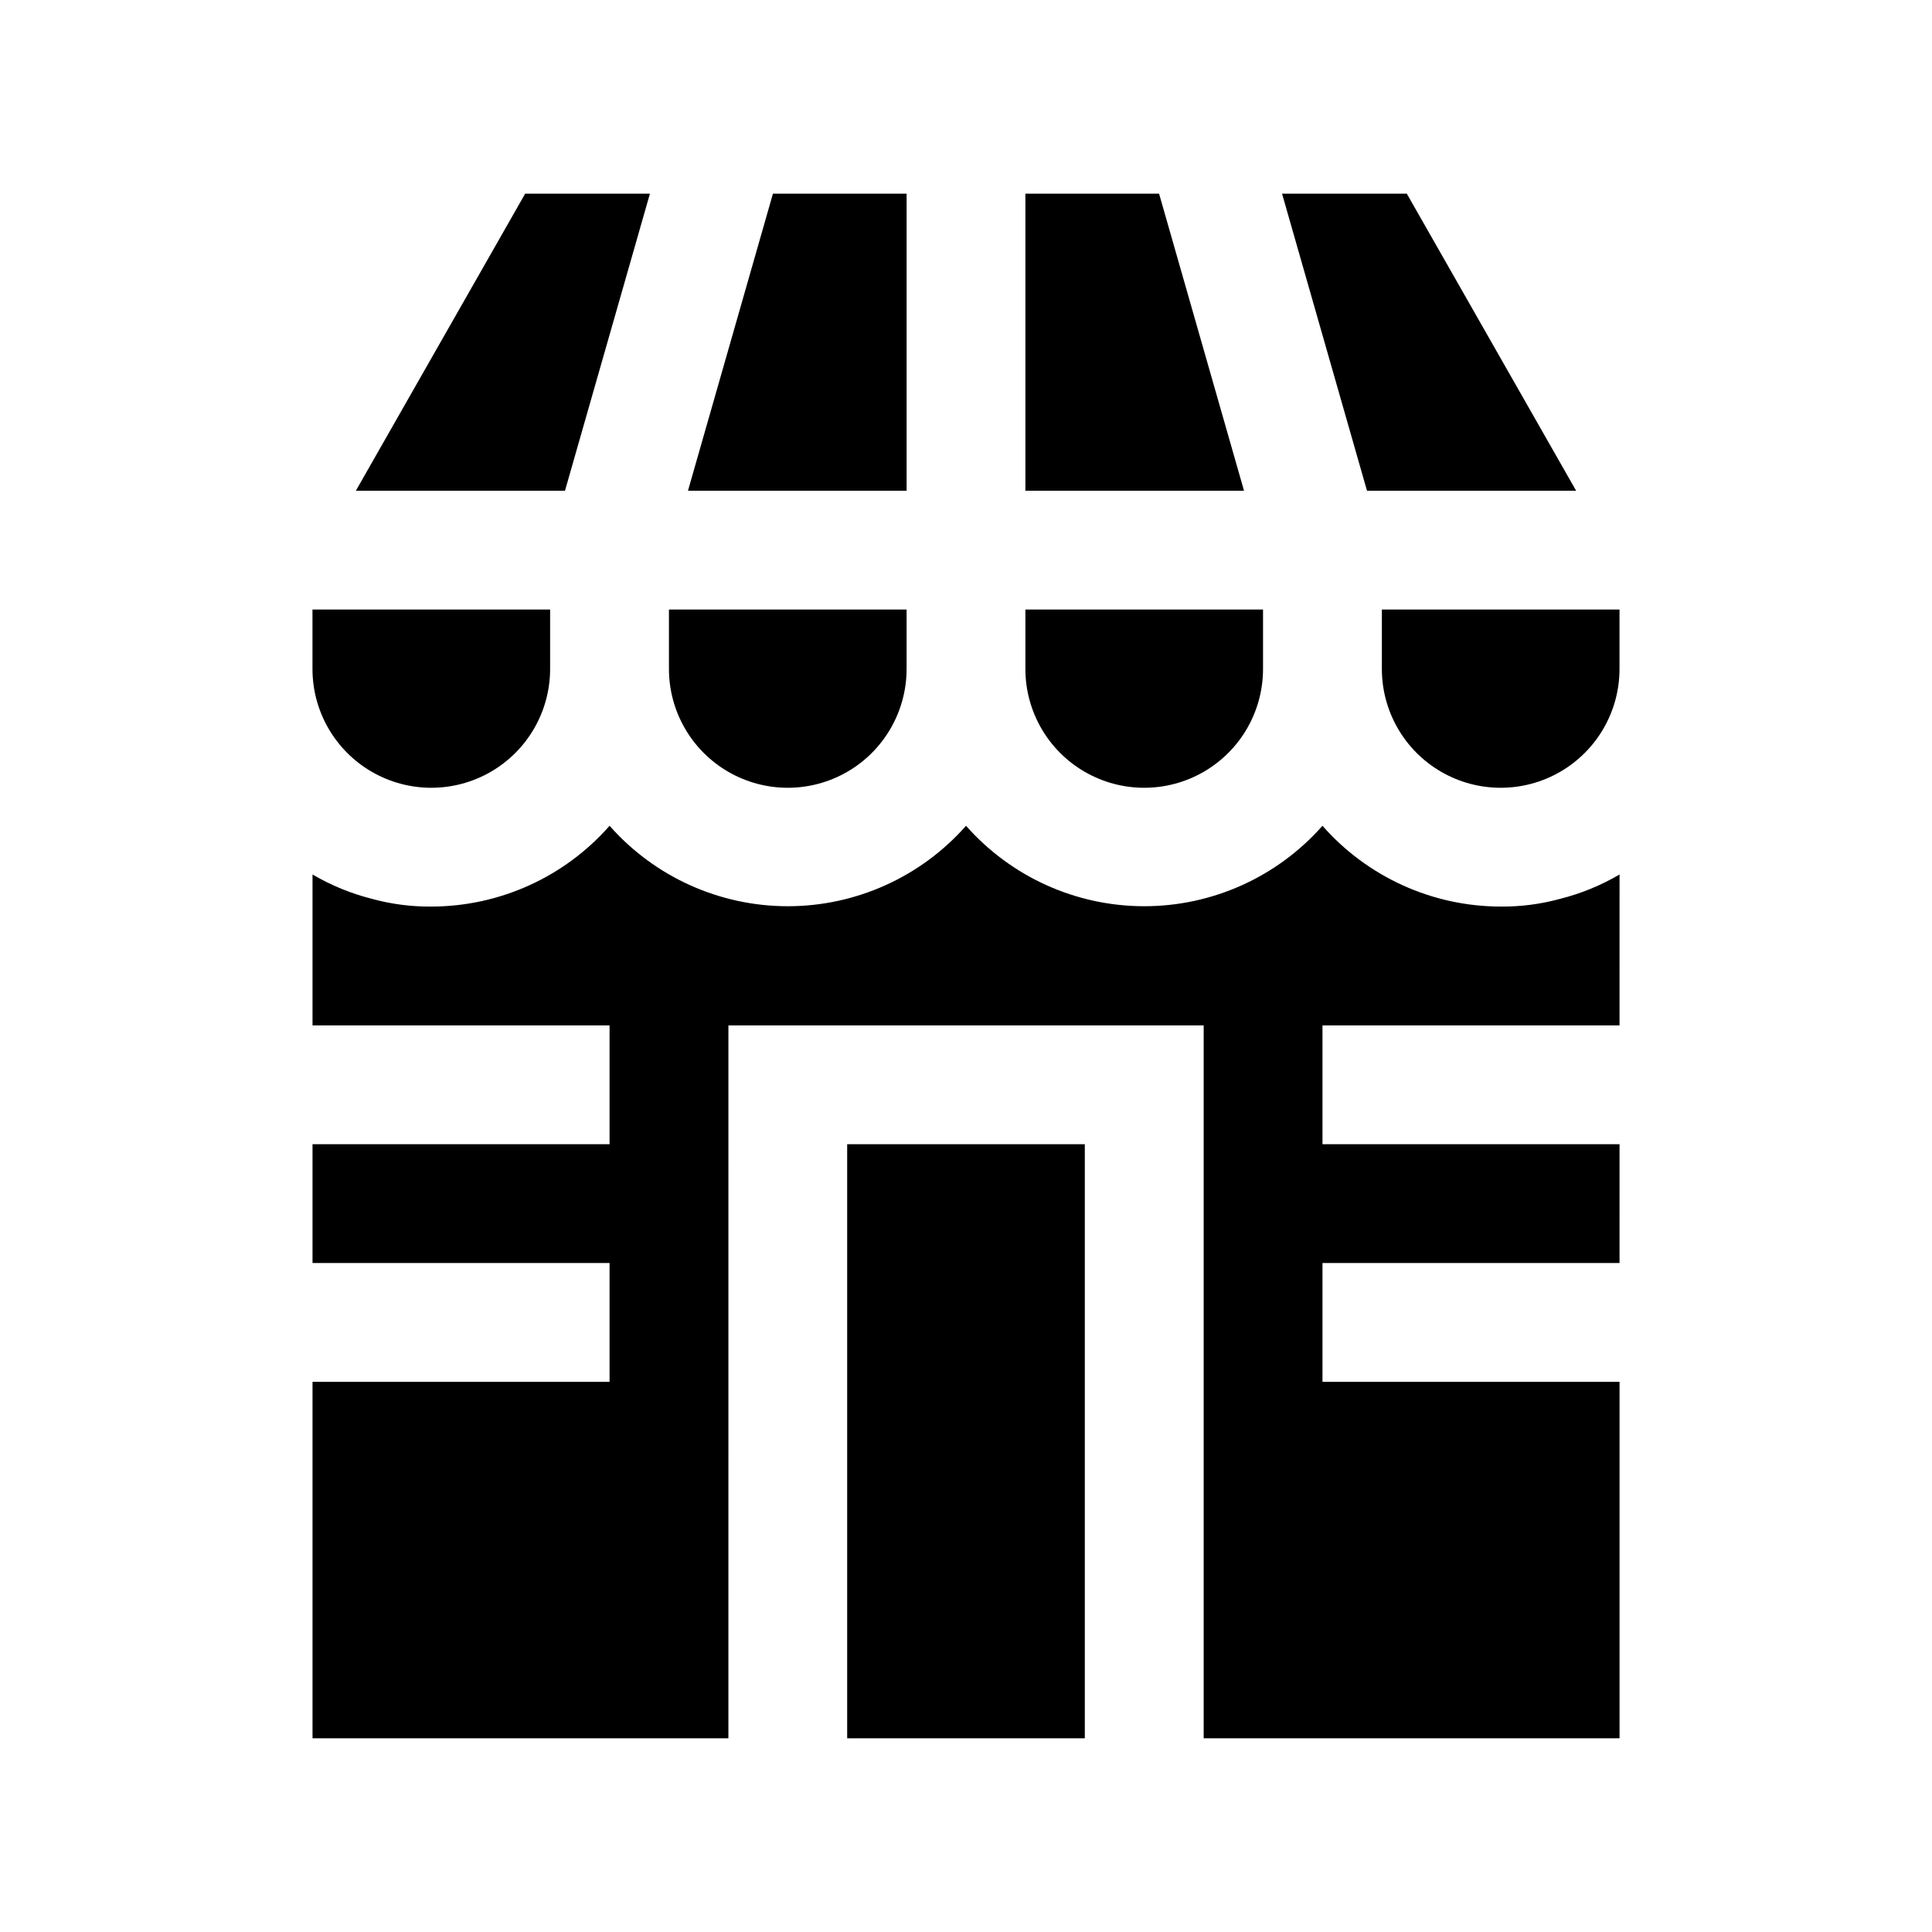
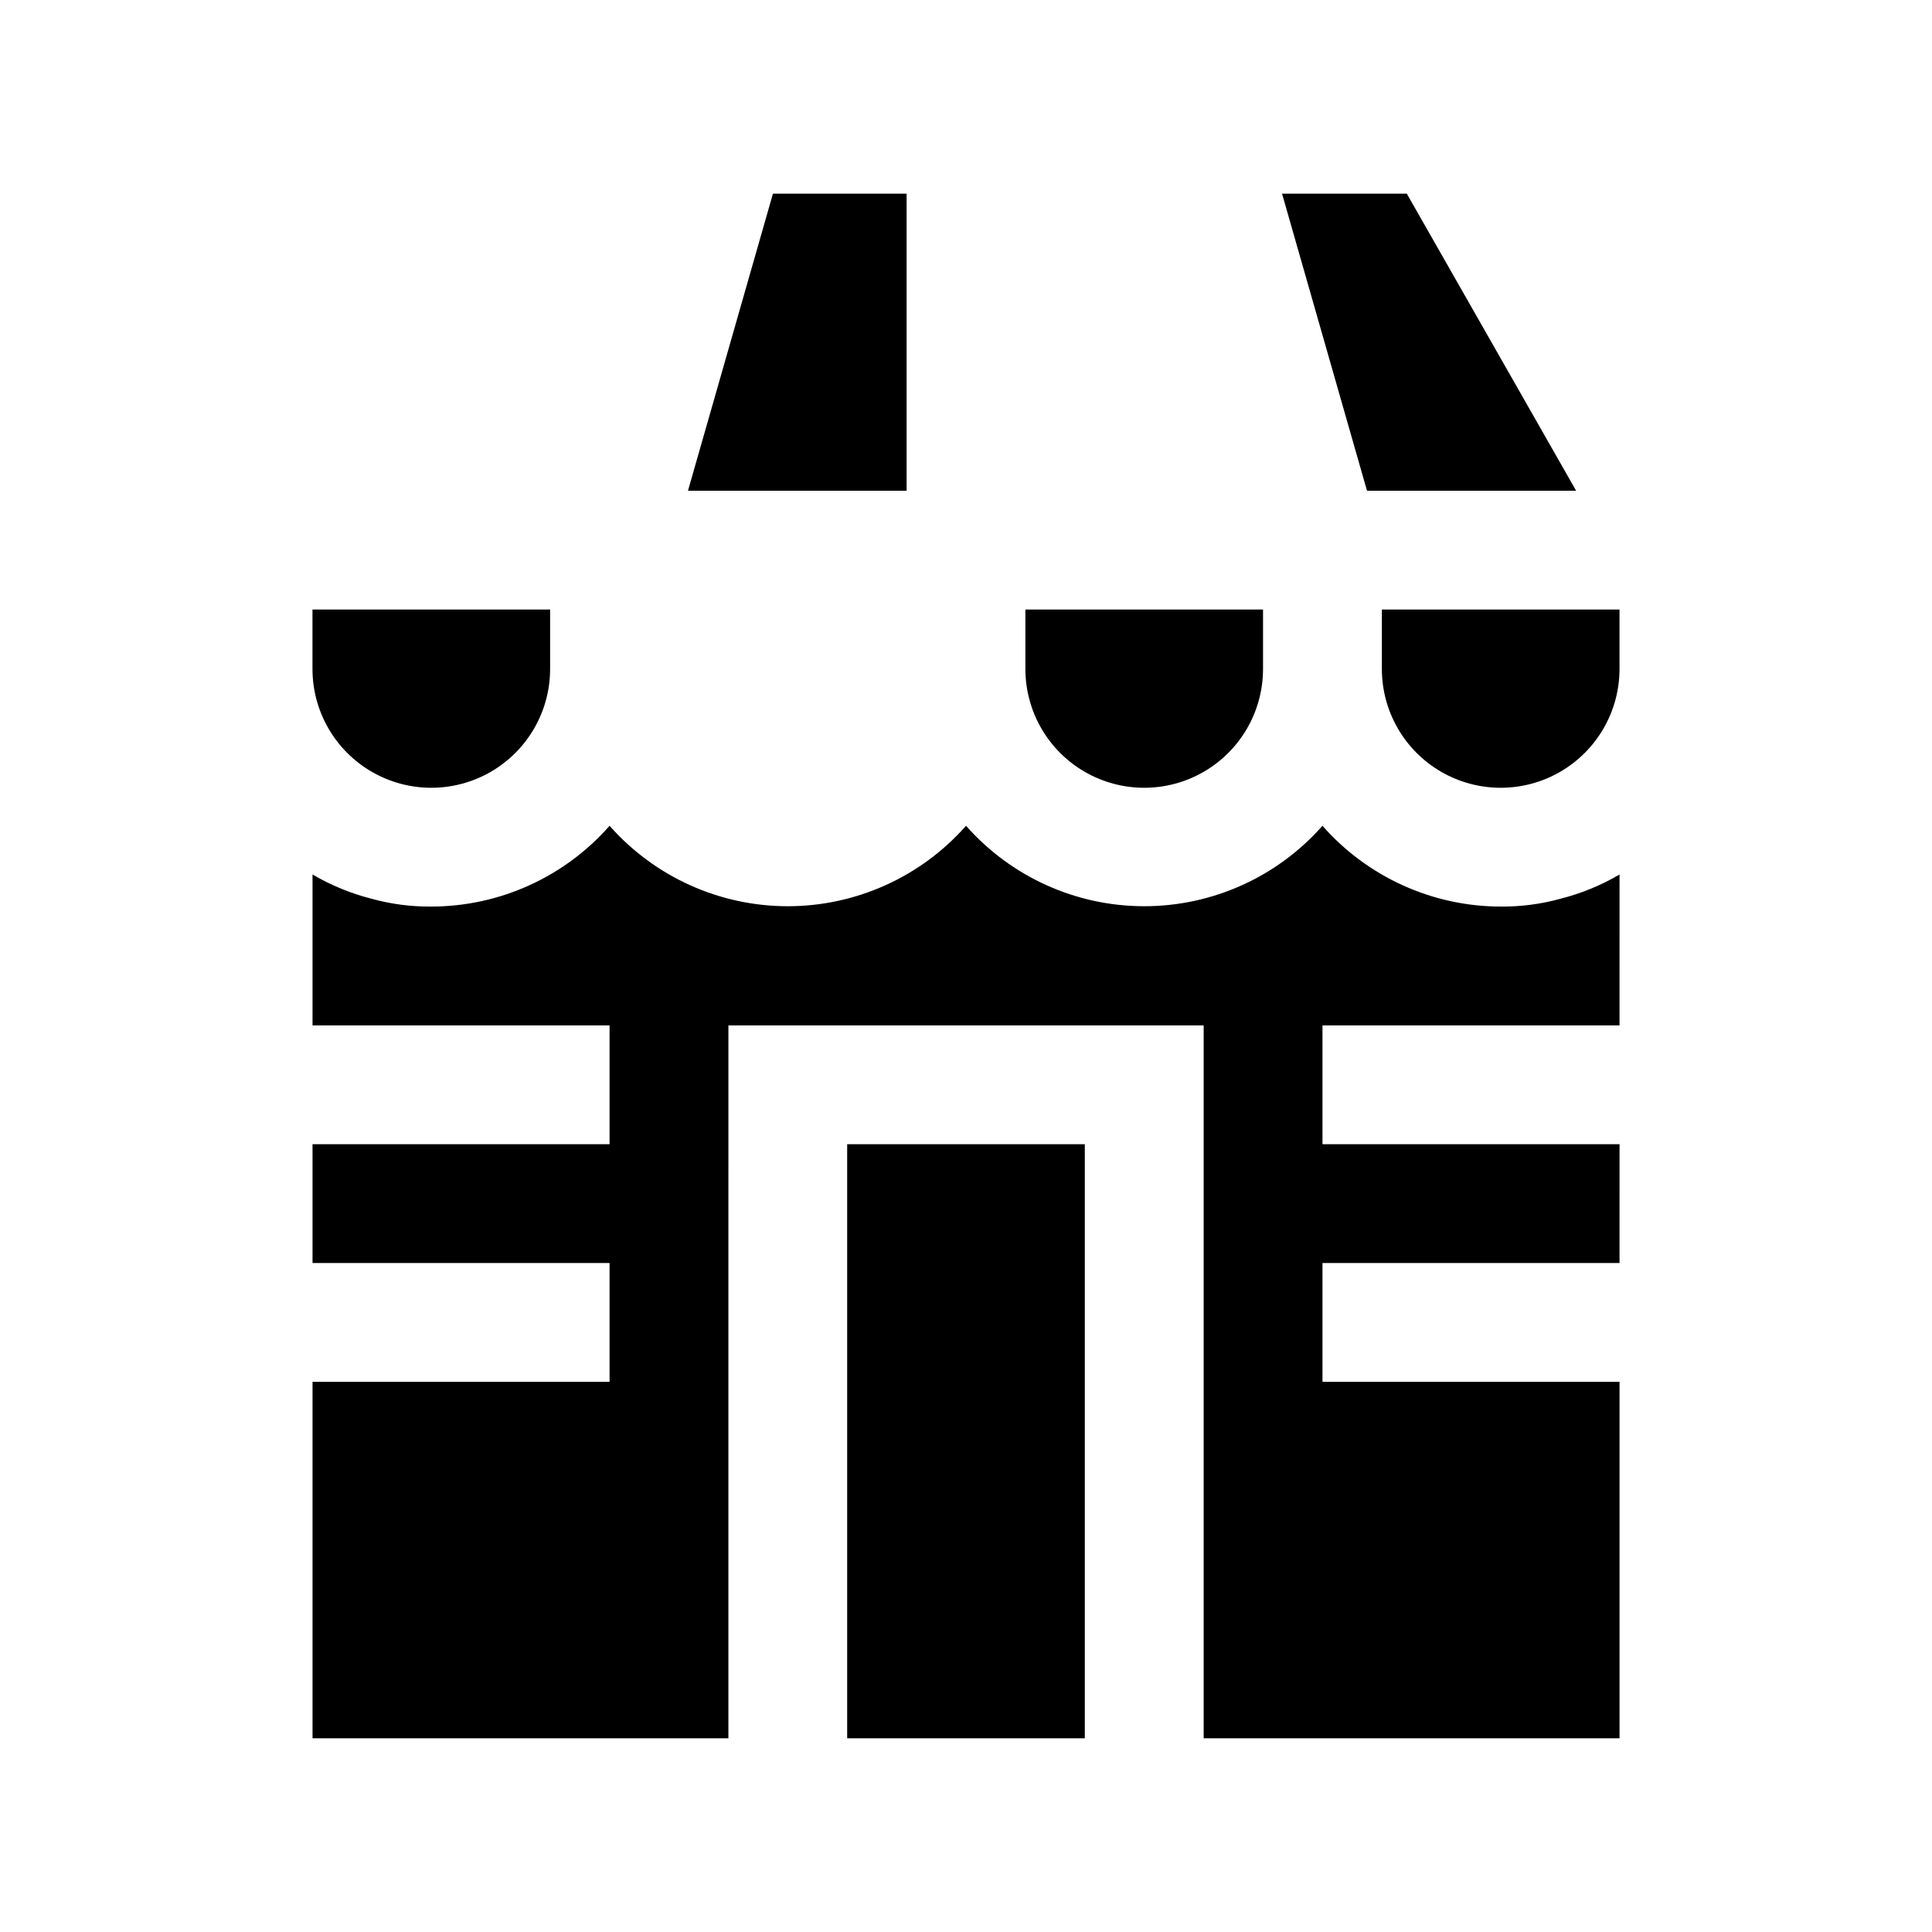
<svg xmlns="http://www.w3.org/2000/svg" fill="#000000" width="800px" height="800px" version="1.1" viewBox="144 144 512 512">
  <g>
    <path d="m226.81 321.28c0 11.25 6.004 21.645 15.746 27.27 9.742 5.625 21.746 5.625 31.488 0s15.742-16.02 15.742-27.27v-15.742h-62.977z" />
-     <path d="m321.28 321.28c0 11.25 6.004 21.645 15.746 27.27 9.742 5.625 21.746 5.625 31.488 0 9.742-5.625 15.742-16.02 15.742-27.27v-15.742h-62.977z" />
    <path d="m415.74 321.28c0 11.25 6.004 21.645 15.746 27.27 9.742 5.625 21.742 5.625 31.488 0 9.742-5.625 15.742-16.02 15.742-27.27v-15.742h-62.977z" />
    <path d="m510.21 321.28c0 11.25 6 21.645 15.742 27.27 9.742 5.625 21.746 5.625 31.488 0s15.746-16.02 15.746-27.27v-15.742h-62.977z" />
-     <path d="m316.24 195.32h-33.062l-44.867 78.723h55.418z" />
+     <path d="m316.24 195.32h-33.062h55.418z" />
    <path d="m561.69 274.05-44.871-78.723h-33.062l22.512 78.723z" />
-     <path d="m415.74 195.32v78.723h57.938l-22.512-78.723z" />
    <path d="m326.32 274.05h57.938v-78.723h-35.422z" />
    <path d="m368.51 573.18v31.488h62.977v-157.44h-62.977z" />
    <path d="m541.7 384.25c-18.09-0.023-35.293-7.82-47.234-21.41-11.953 13.555-29.156 21.32-47.23 21.32s-35.277-7.766-47.23-21.32c-11.957 13.555-29.16 21.32-47.234 21.32s-35.277-7.766-47.23-21.32c-11.938 13.59-29.145 21.387-47.234 21.41-5.316 0.047-10.613-0.641-15.742-2.047-5.527-1.395-10.828-3.57-15.746-6.453v39.988h78.719v31.488h-78.719v31.488h78.719v31.488h-78.719v94.465h110.21l0.004-188.93h125.95v188.93h110.21v-94.465h-78.723v-31.488h78.719l0.004-31.488h-78.723v-31.488h78.719l0.004-39.988c-4.918 2.883-10.219 5.059-15.746 6.453-5.125 1.406-10.426 2.094-15.742 2.047z" />
  </g>
</svg>